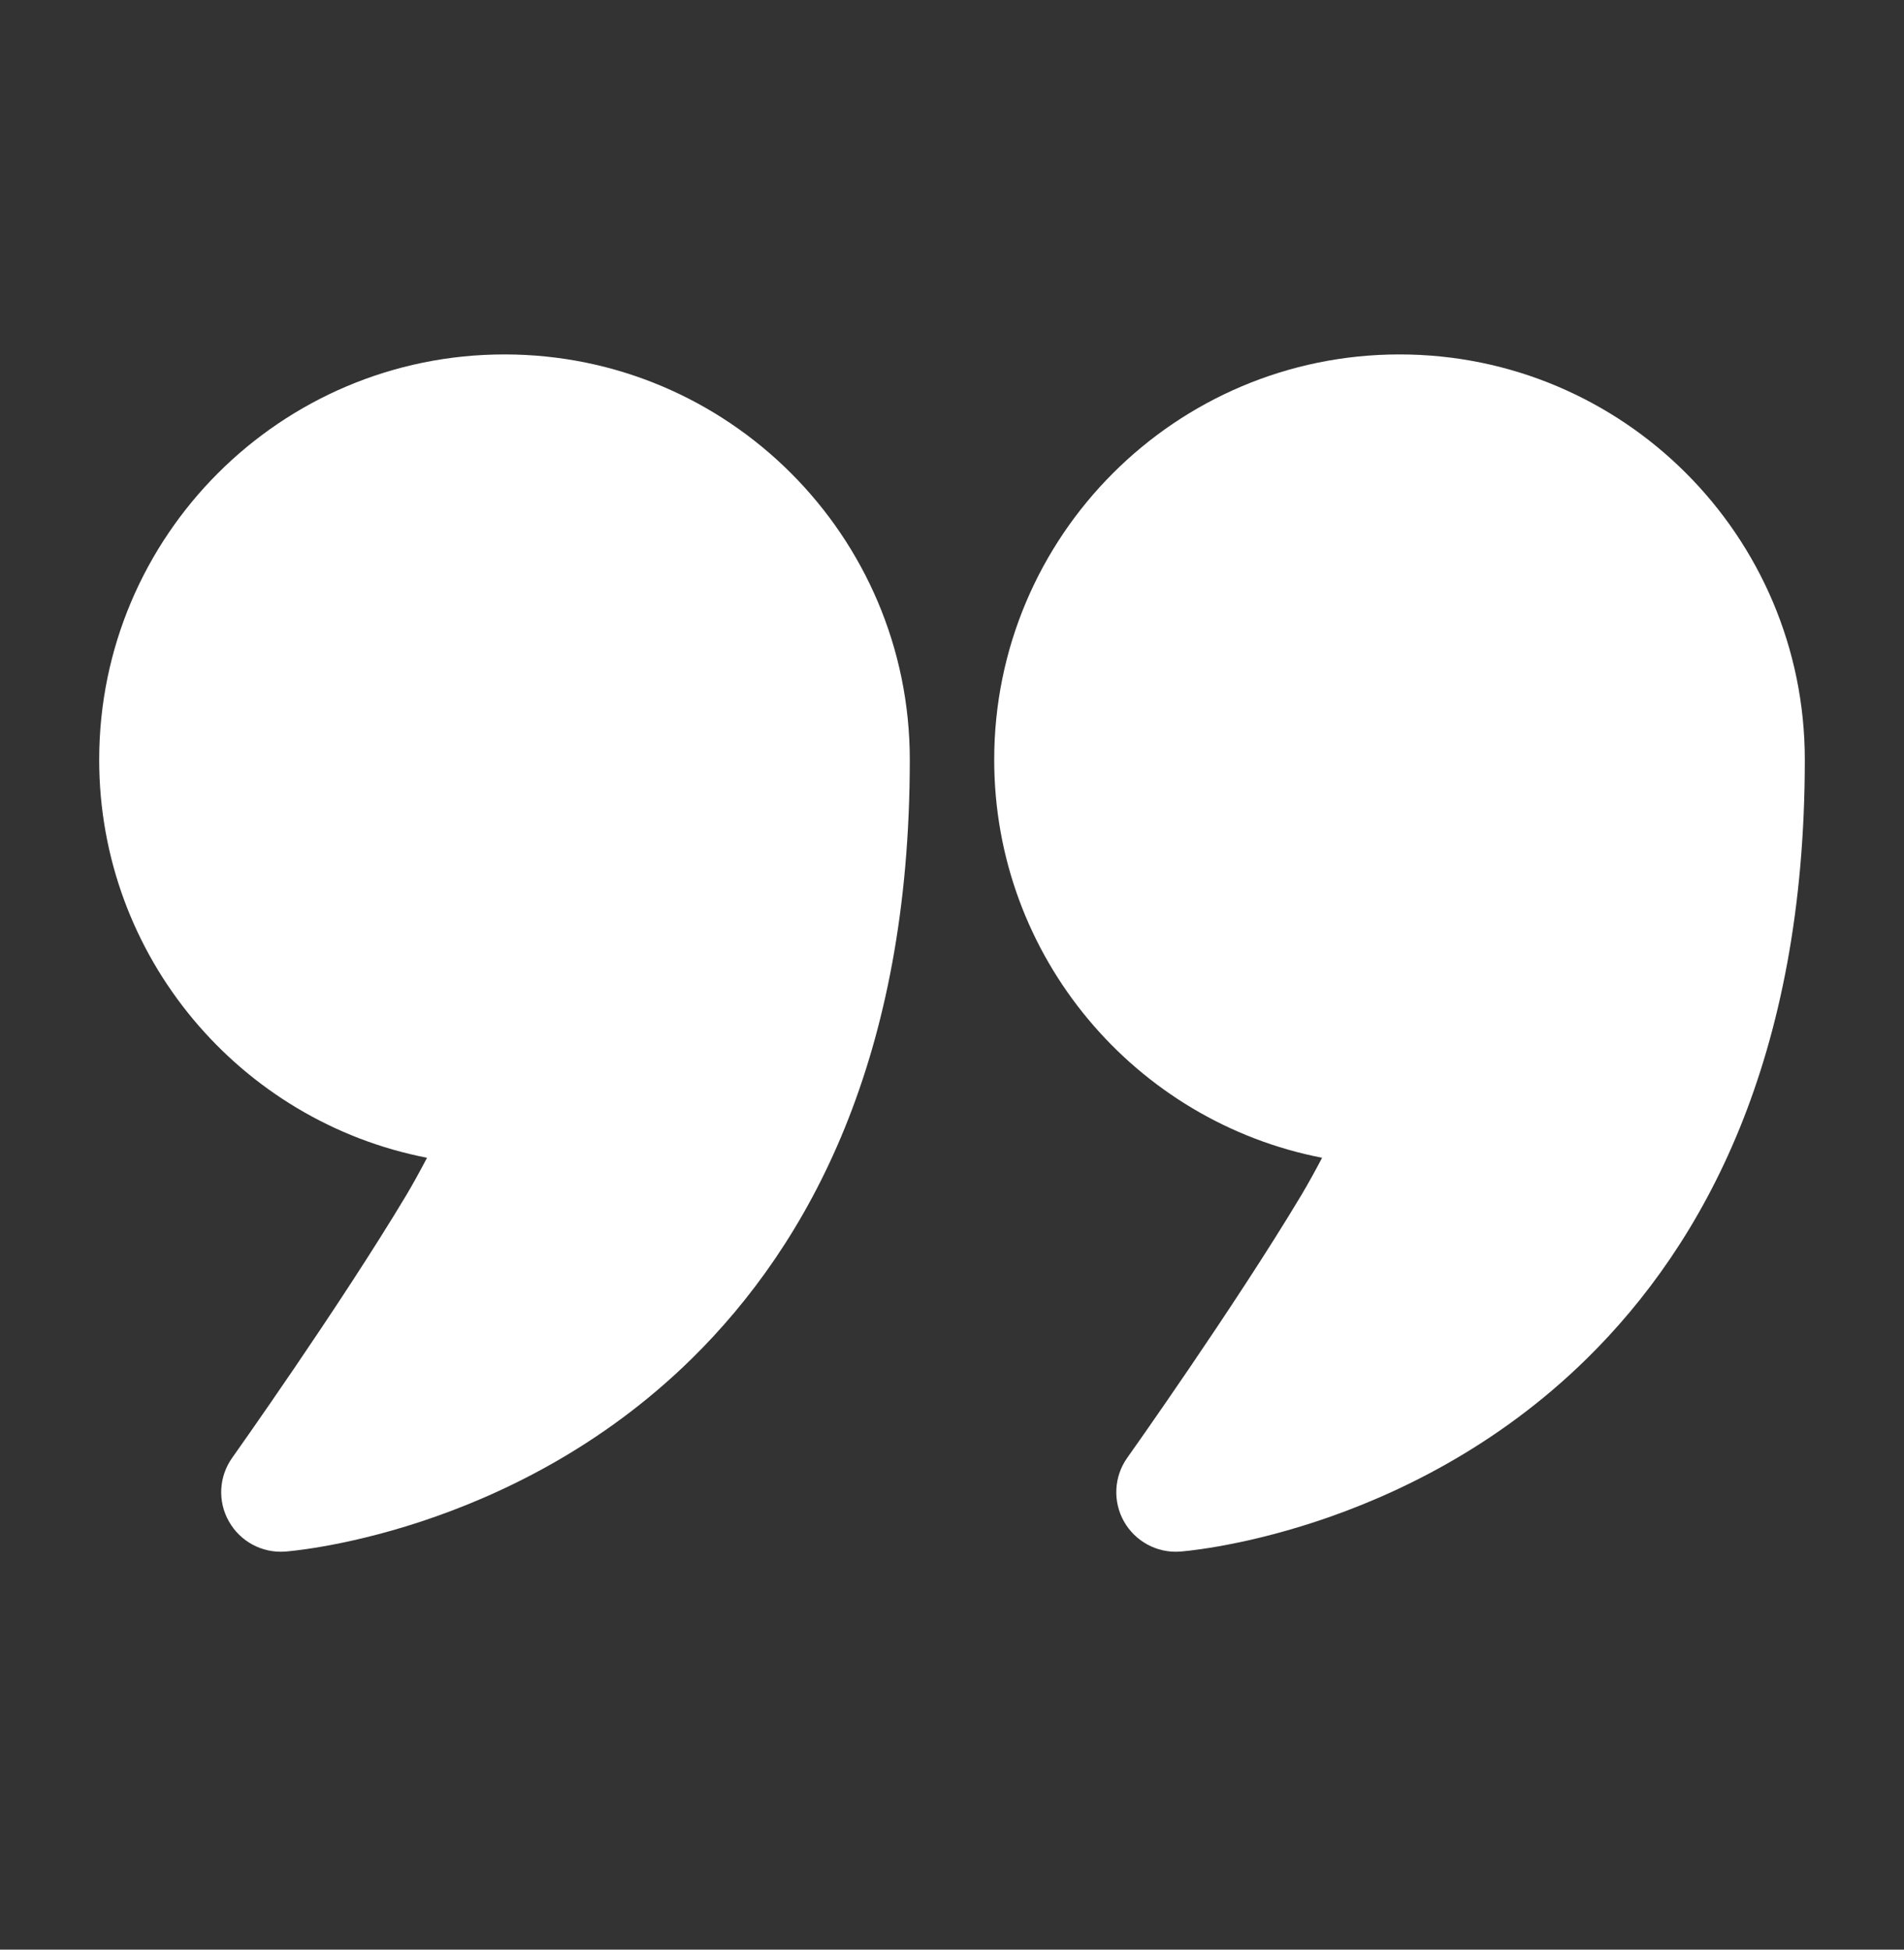
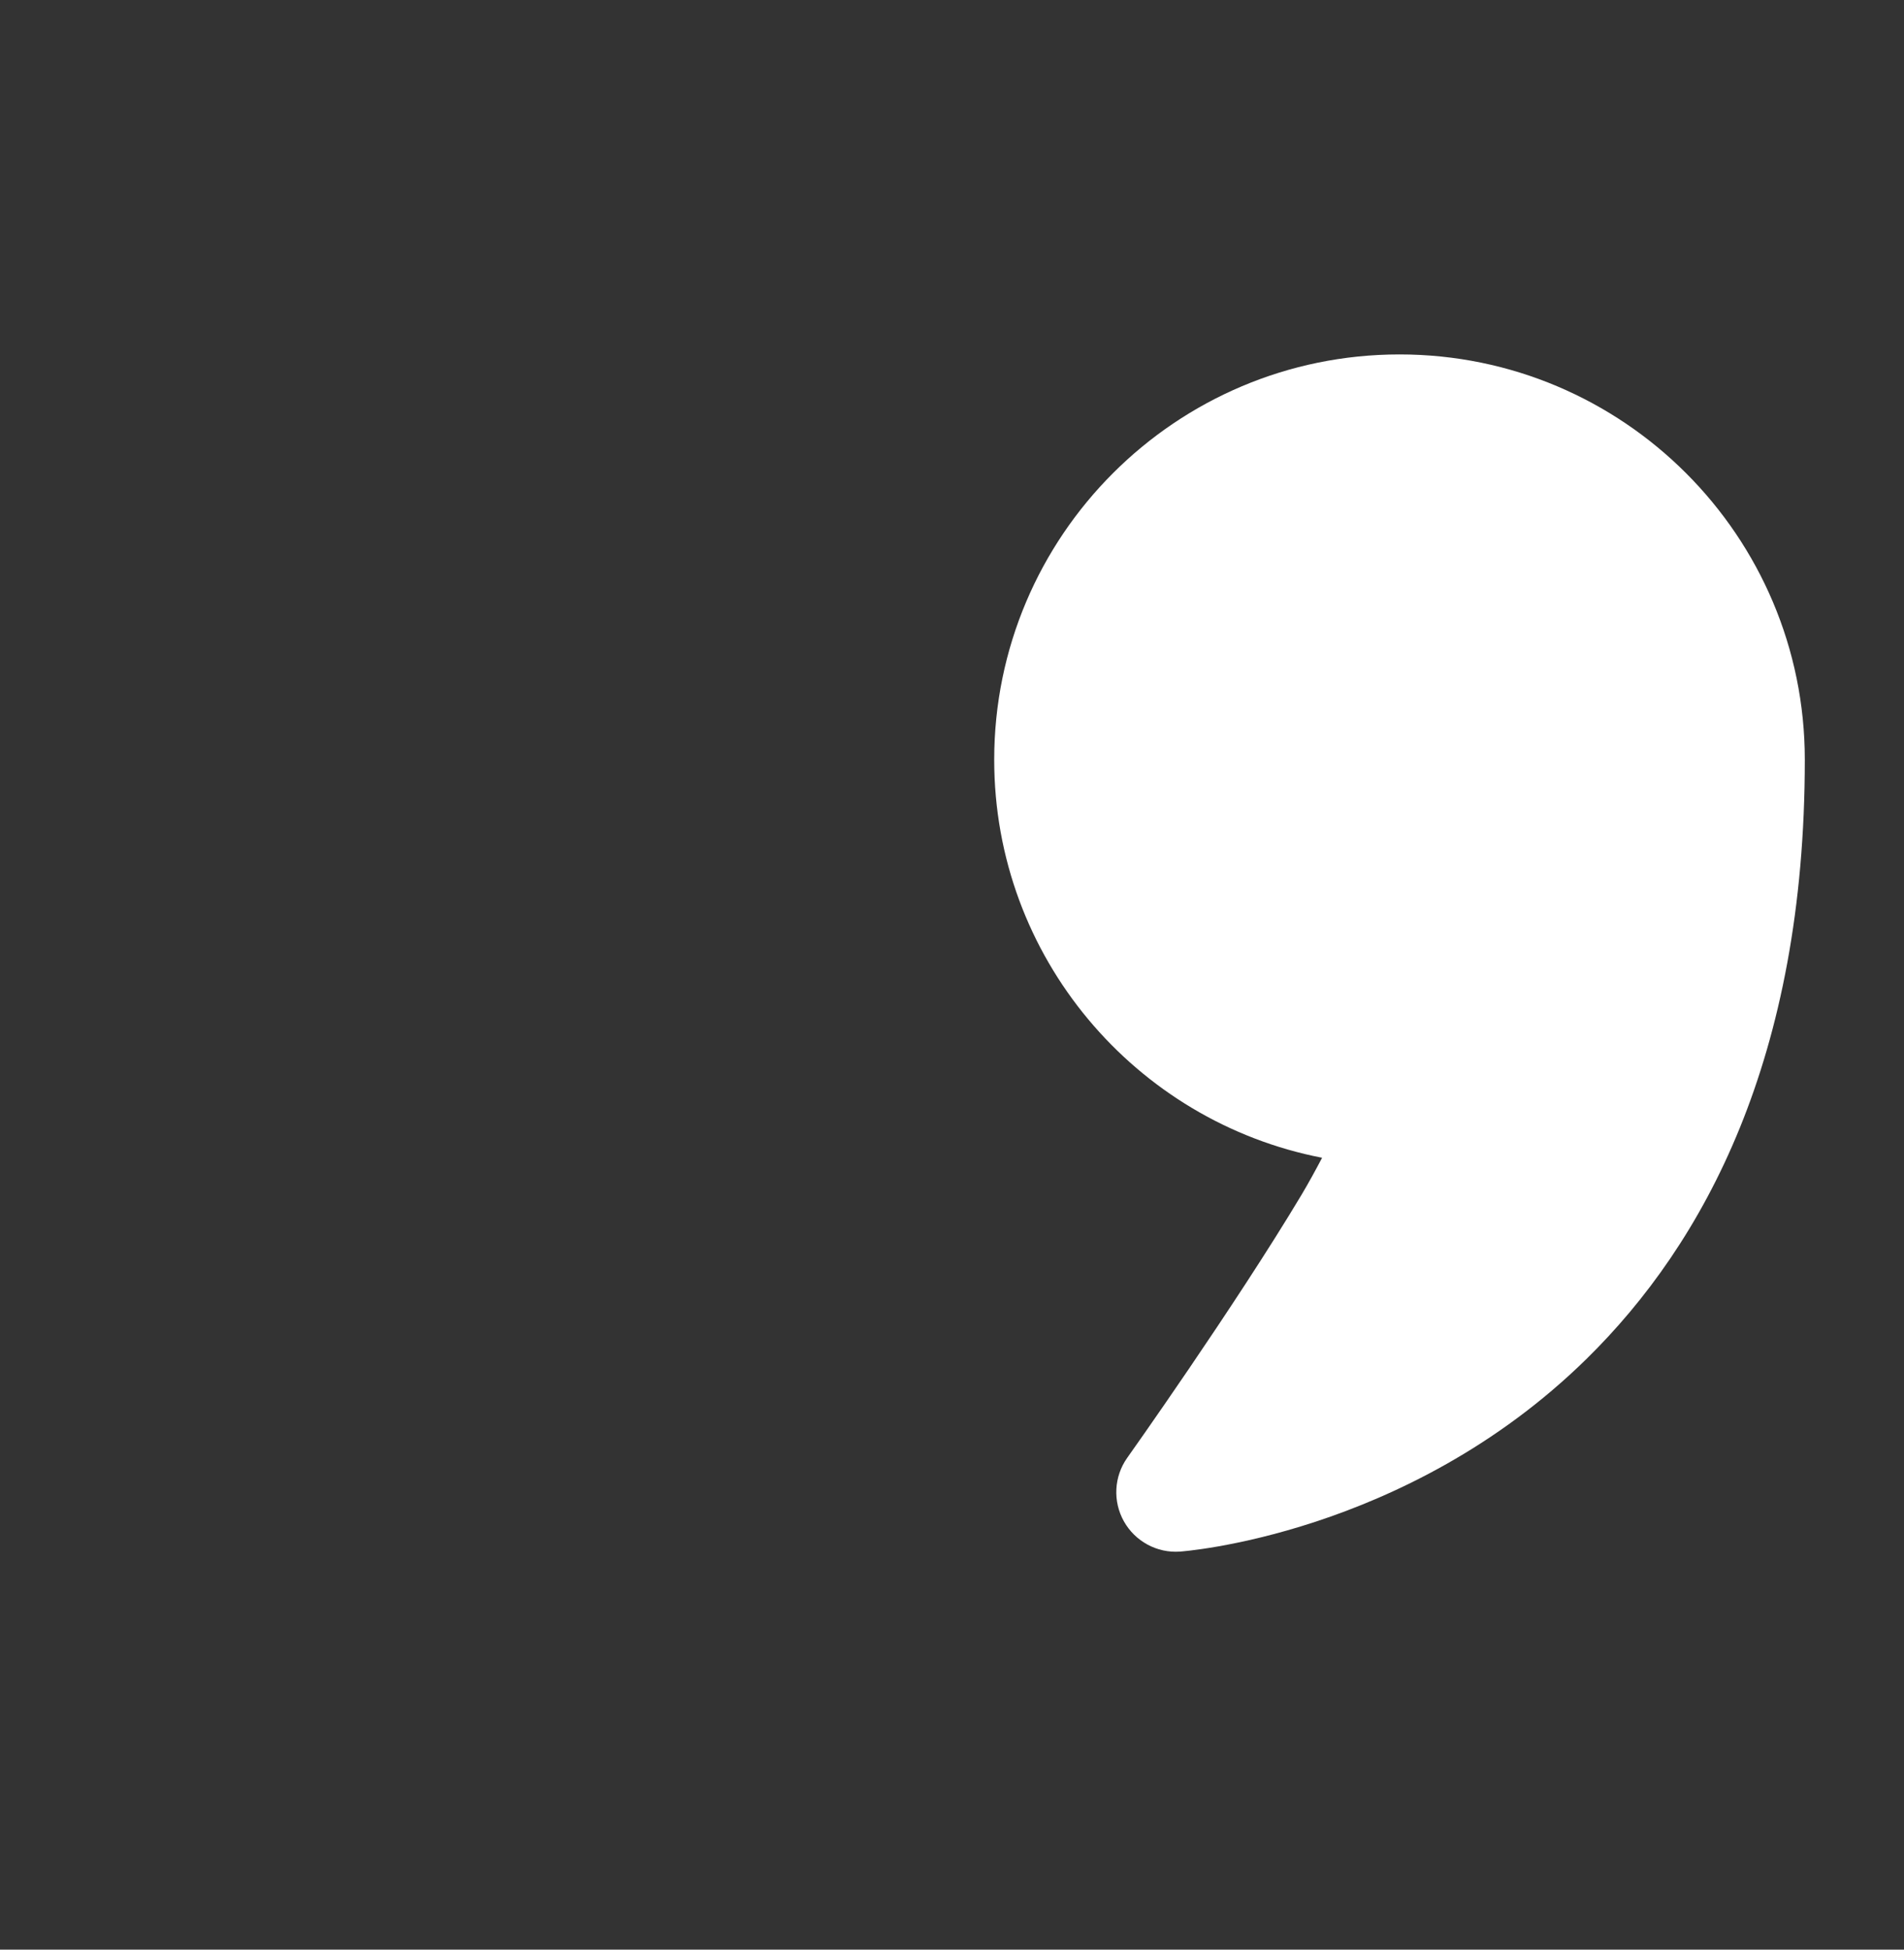
<svg xmlns="http://www.w3.org/2000/svg" width="42" height="43" viewBox="0 0 42 43" fill="none">
  <rect x="0" y="0" width="42" height="43" fill="#333333" stroke="none" />
-   <path fill-rule="evenodd" clip-rule="evenodd" d="M9.42 25.535C5.301 24.737 2.188 21.108 2.188 16.757C2.188 11.822 6.193 7.817 11.128 7.817C16.063 7.817 20.069 11.822 20.069 16.757C20.069 23.334 17.854 27.418 15.253 29.972C11.272 33.881 6.286 34.221 6.286 34.221C5.779 34.257 5.297 33.997 5.049 33.554C4.798 33.113 4.828 32.565 5.122 32.152C5.122 32.152 7.492 28.817 8.969 26.349C9.123 26.09 9.278 25.805 9.42 25.535Z" fill="#fff" />
  <path fill-rule="evenodd" clip-rule="evenodd" d="M29.164 25.535C25.044 24.737 21.931 21.108 21.931 16.757C21.931 11.822 25.937 7.817 30.872 7.817C35.807 7.817 39.812 11.822 39.812 16.757C39.812 23.334 37.597 27.418 34.996 29.972C31.015 33.881 26.029 34.221 26.029 34.221C25.522 34.257 25.041 33.997 24.792 33.554C24.544 33.113 24.572 32.565 24.866 32.152C24.866 32.152 27.235 28.817 28.712 26.349C28.866 26.09 29.022 25.805 29.164 25.535Z" fill="#fff" />
</svg>